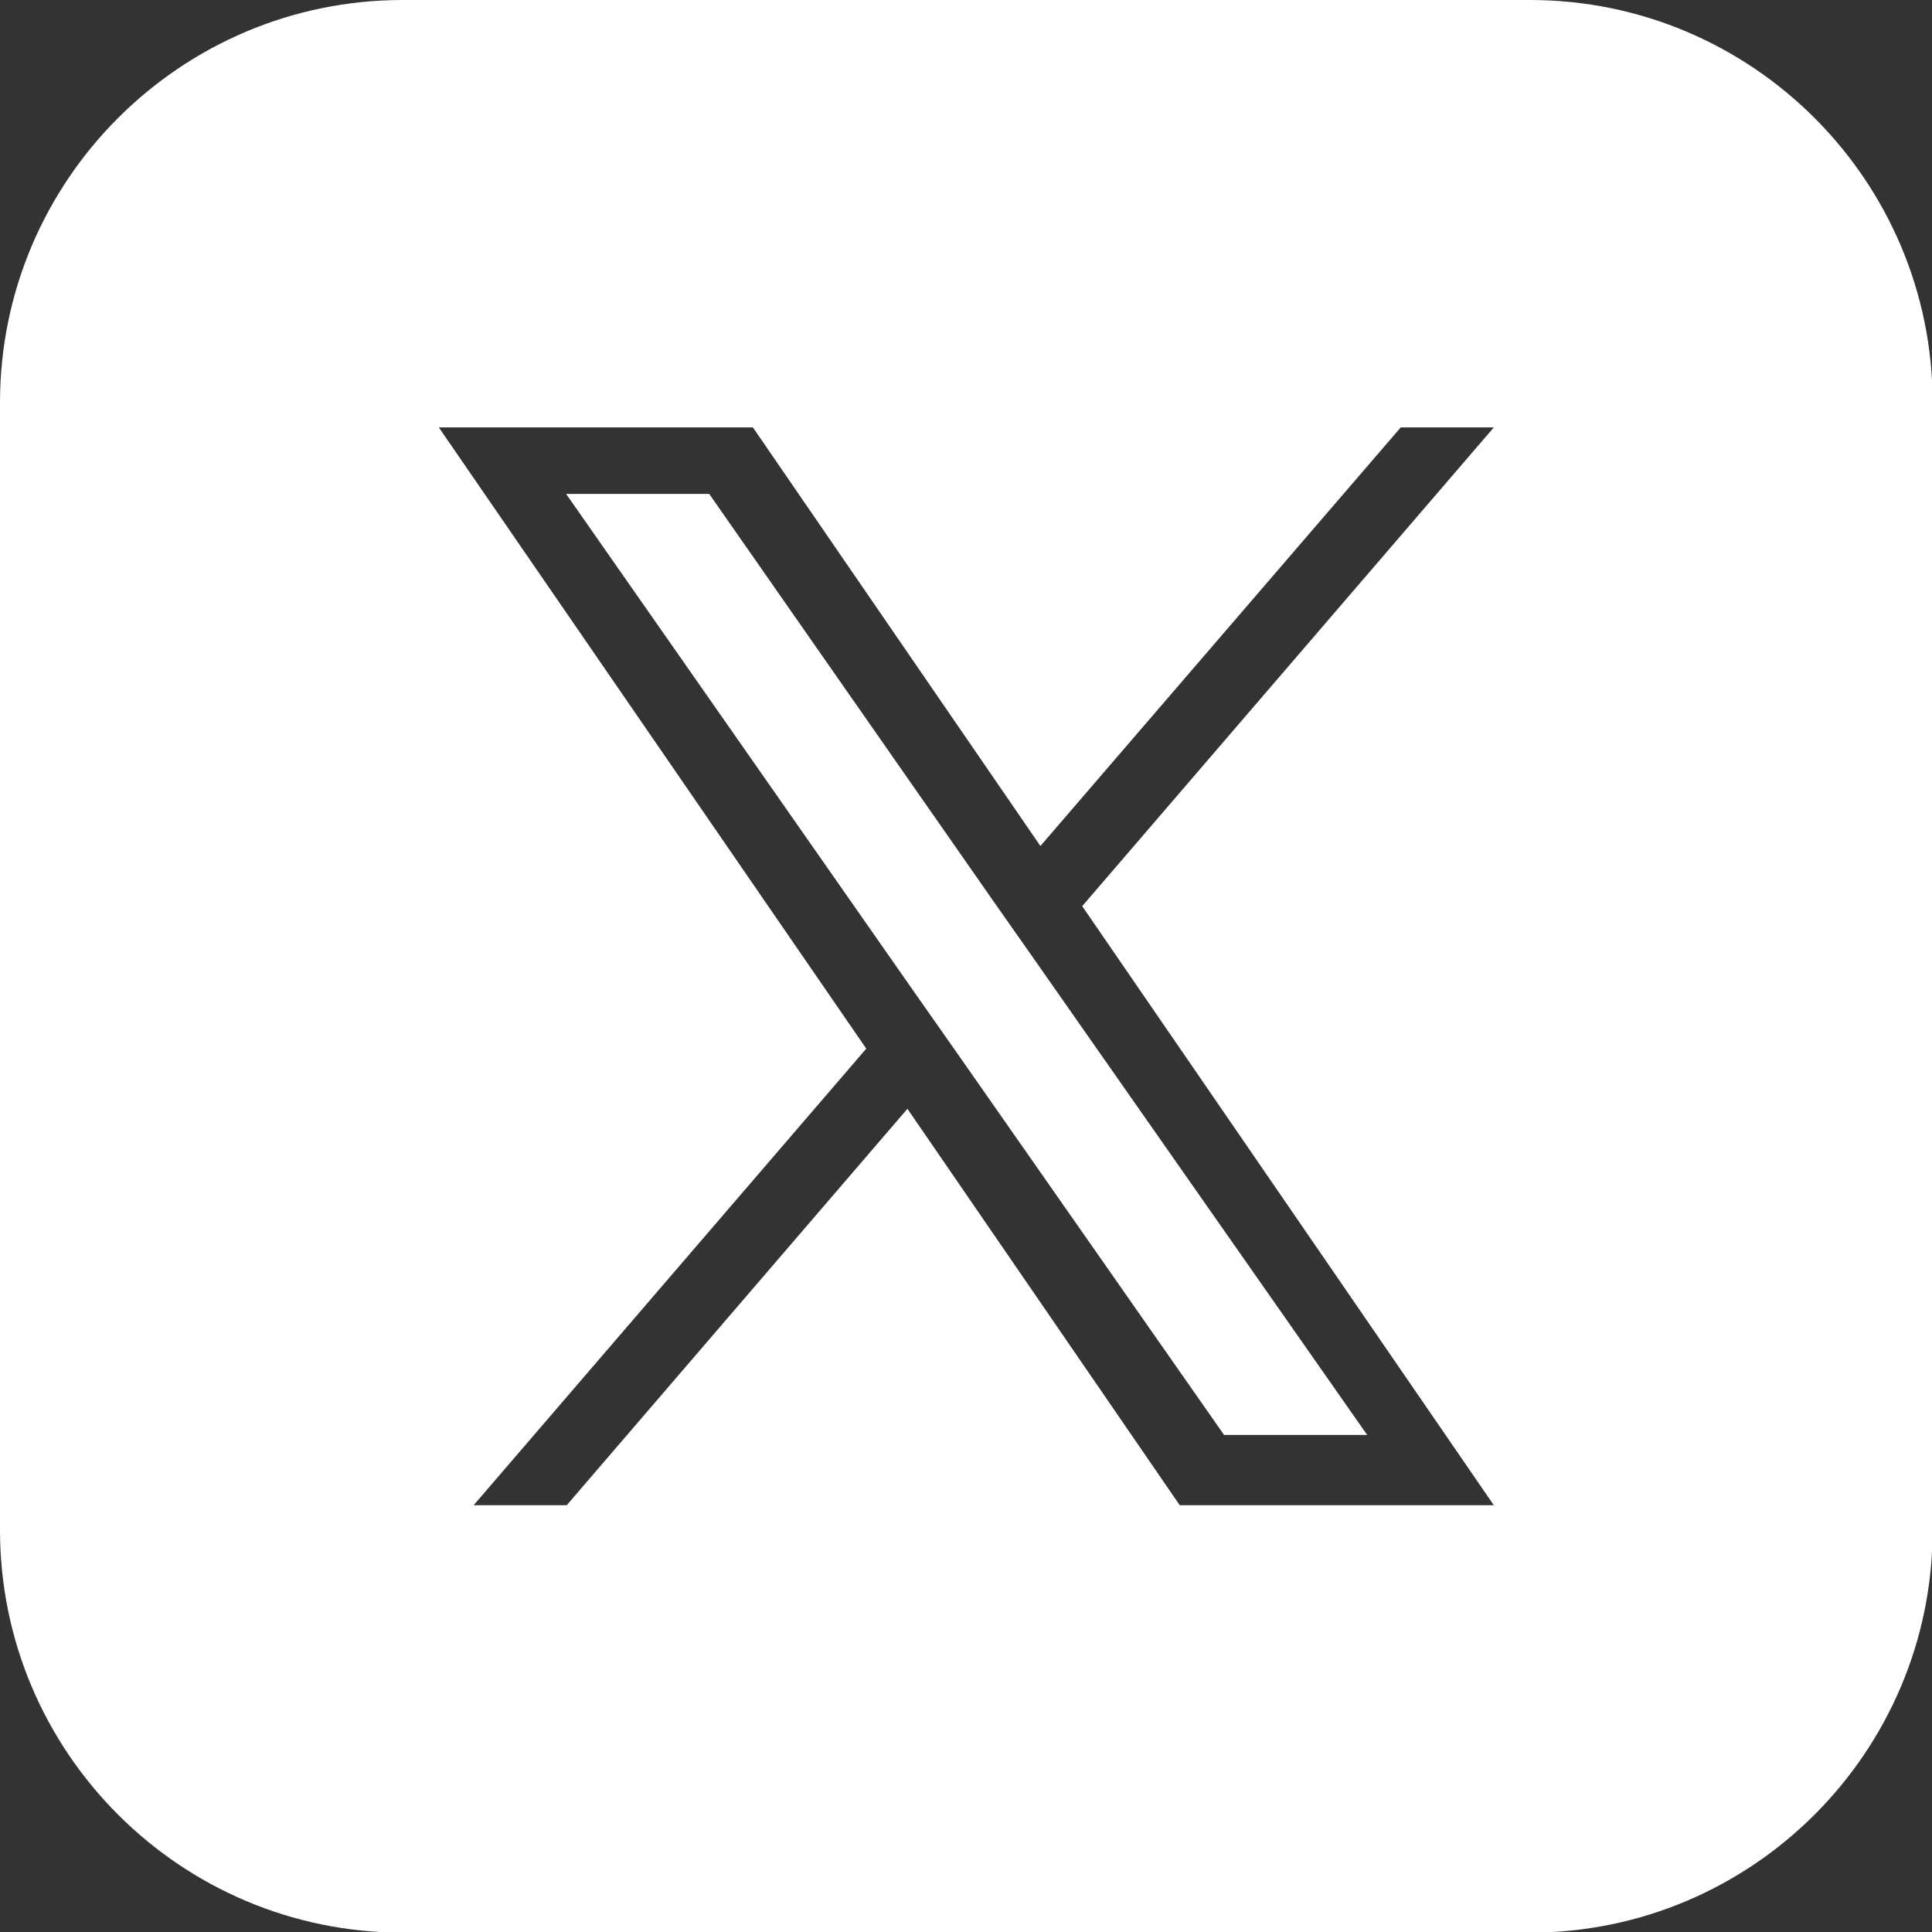
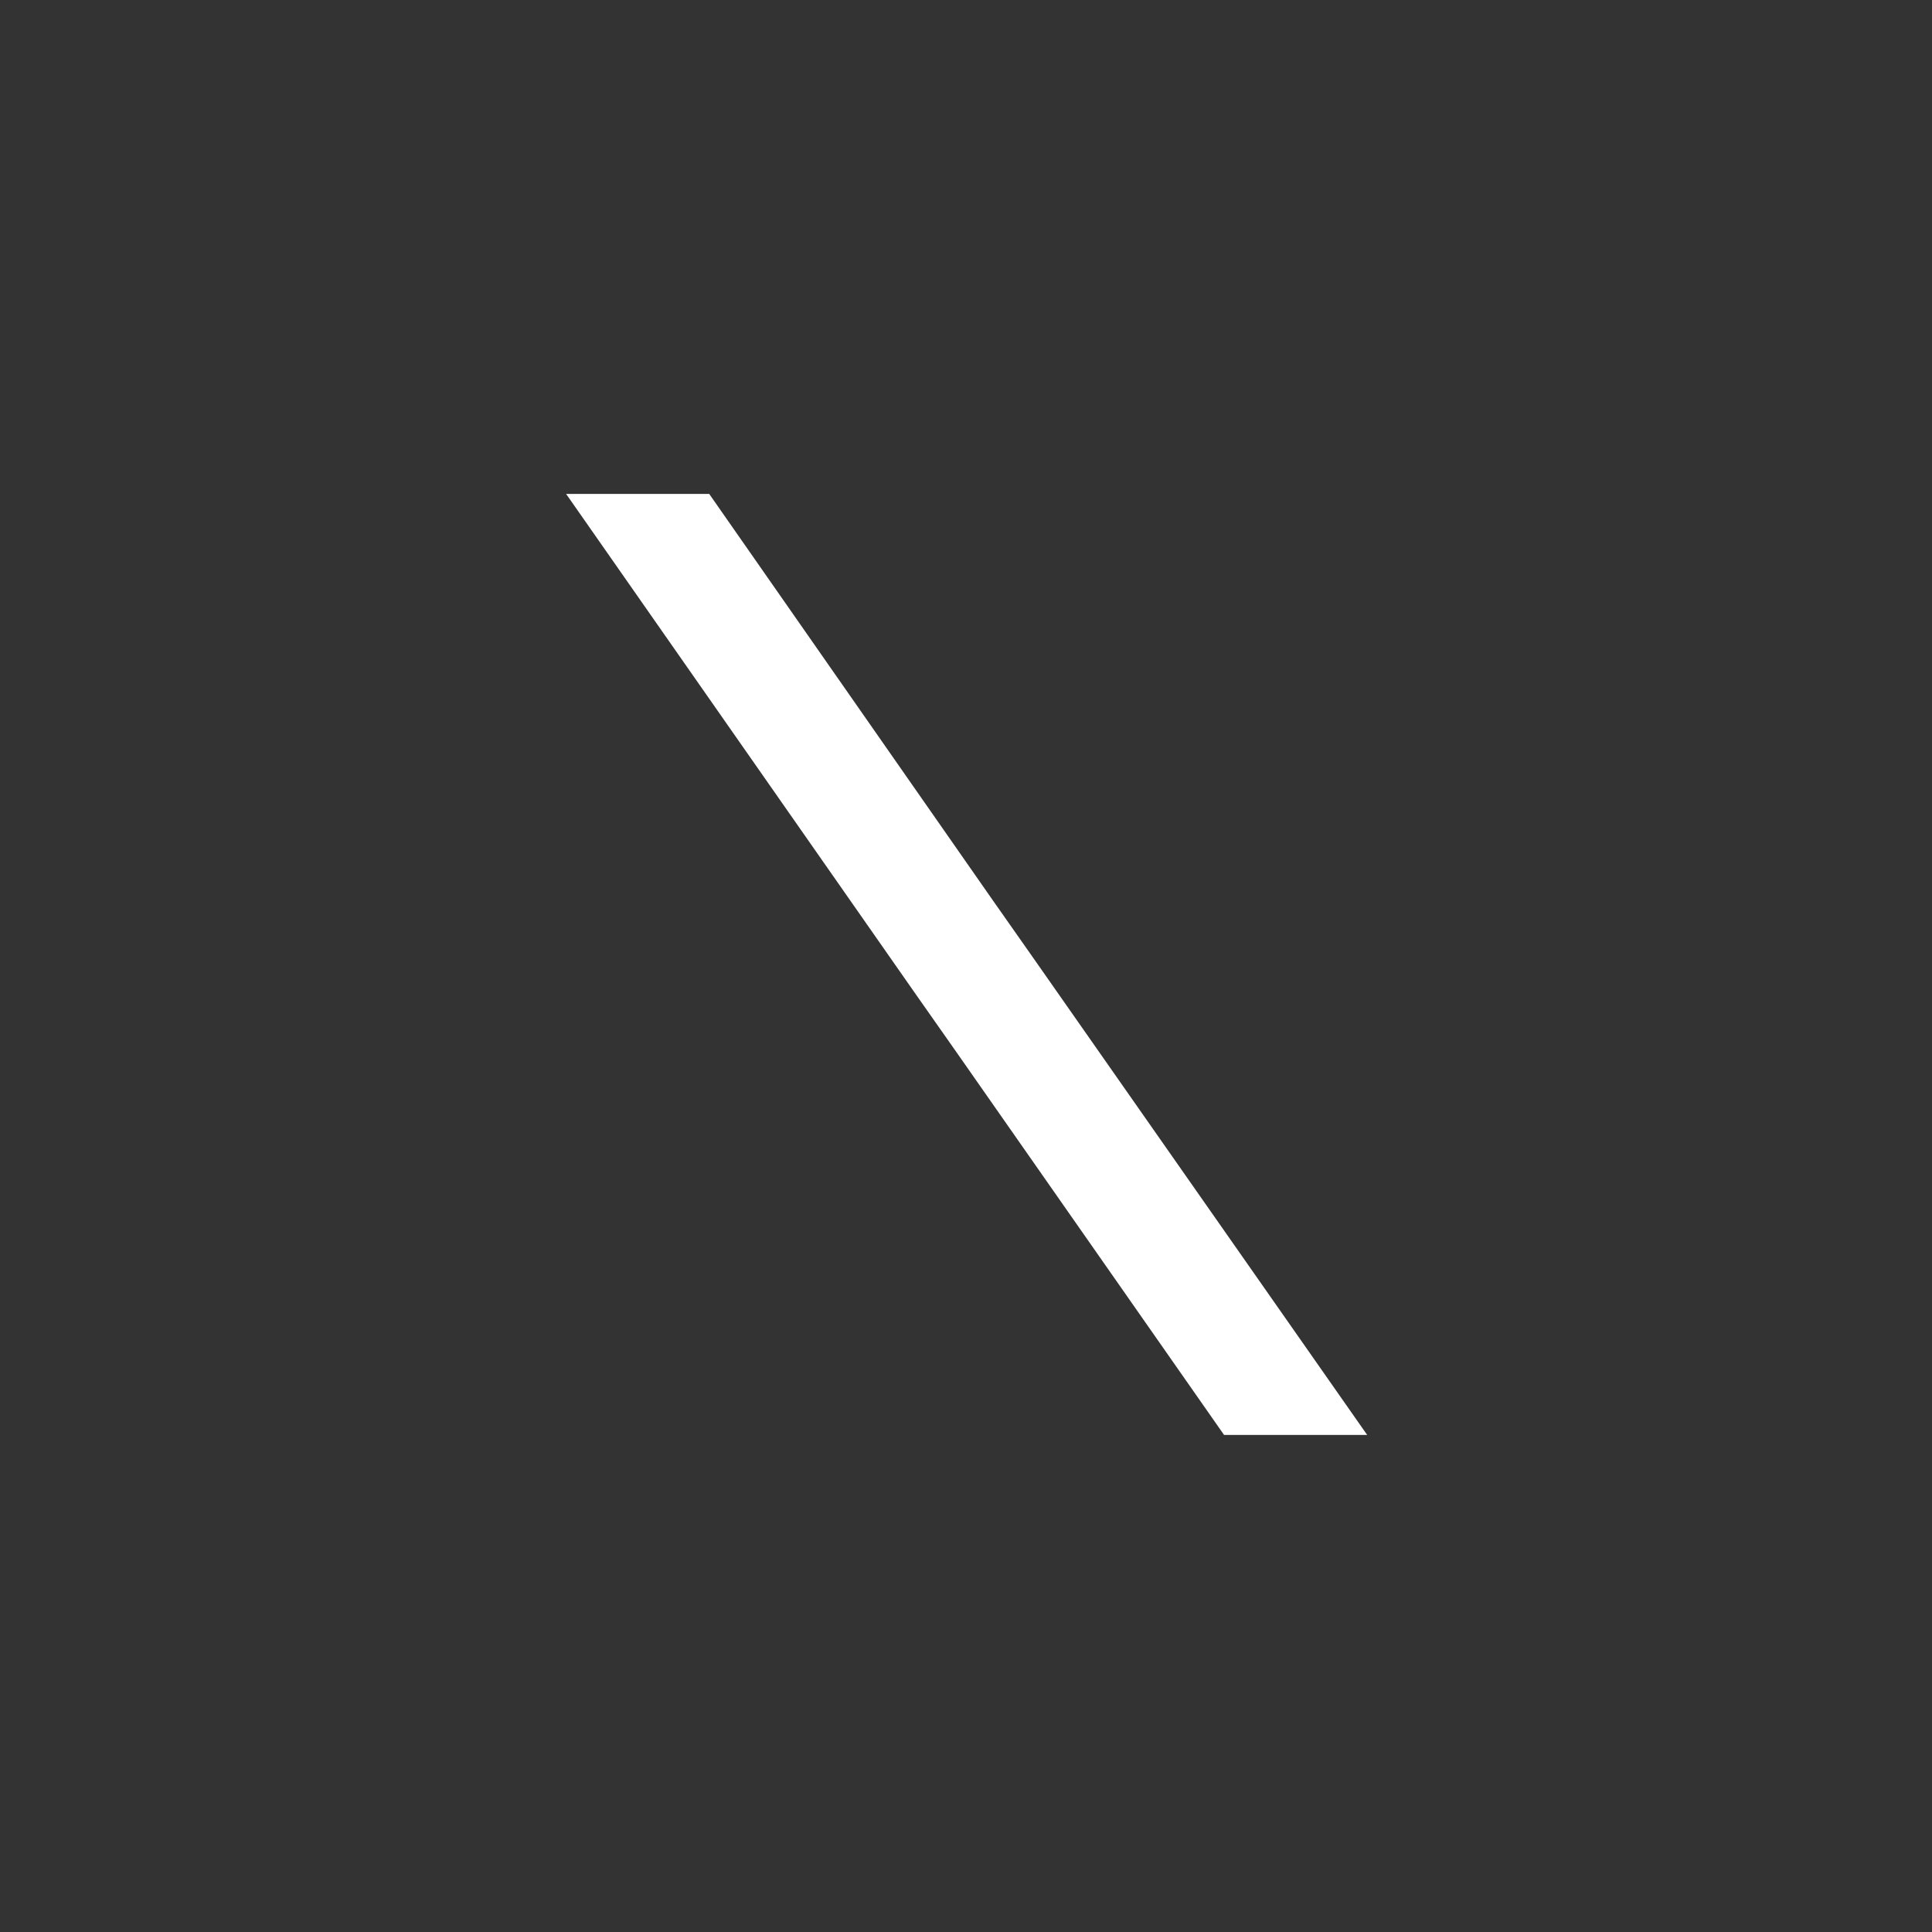
<svg xmlns="http://www.w3.org/2000/svg" id="_レイヤー_2" data-name="レイヤー 2" viewBox="0 0 30.51 30.51">
  <rect x="0" y="0" width="30.51" height="30.51" fill="#333333" stroke="none" />
  <defs>
    <style>
      .cls-1 {
        fill: #fff;
        fill-rule: evenodd;
      }
    </style>
  </defs>
  <g id="_レイヤー_1-2" data-name="レイヤー 1">
    <g>
      <polygon class="cls-1" points="15.68 14.22 15.68 14.22 11.2 7.8 8.94 7.8 14.44 15.67 15.1 16.61 19.33 22.66 21.59 22.66 16.34 15.16 15.68 14.22" />
-       <path class="cls-1" d="M24.16,0H6.36C2.85,0,0,2.85,0,6.36v17.8c0,3.51,2.85,6.36,6.36,6.36h17.8c3.51,0,6.36-2.85,6.36-6.36V6.36c0-3.51-2.85-6.36-6.36-6.36ZM23.59,23.77h-4.96l-4.3-6.26-5.38,6.26h-1.47l6.2-7.21h0L6.93,6.75h4.96l4.54,6.61,5.69-6.61h1.47l-6.5,7.56,6.5,9.46Z" />
    </g>
  </g>
</svg>